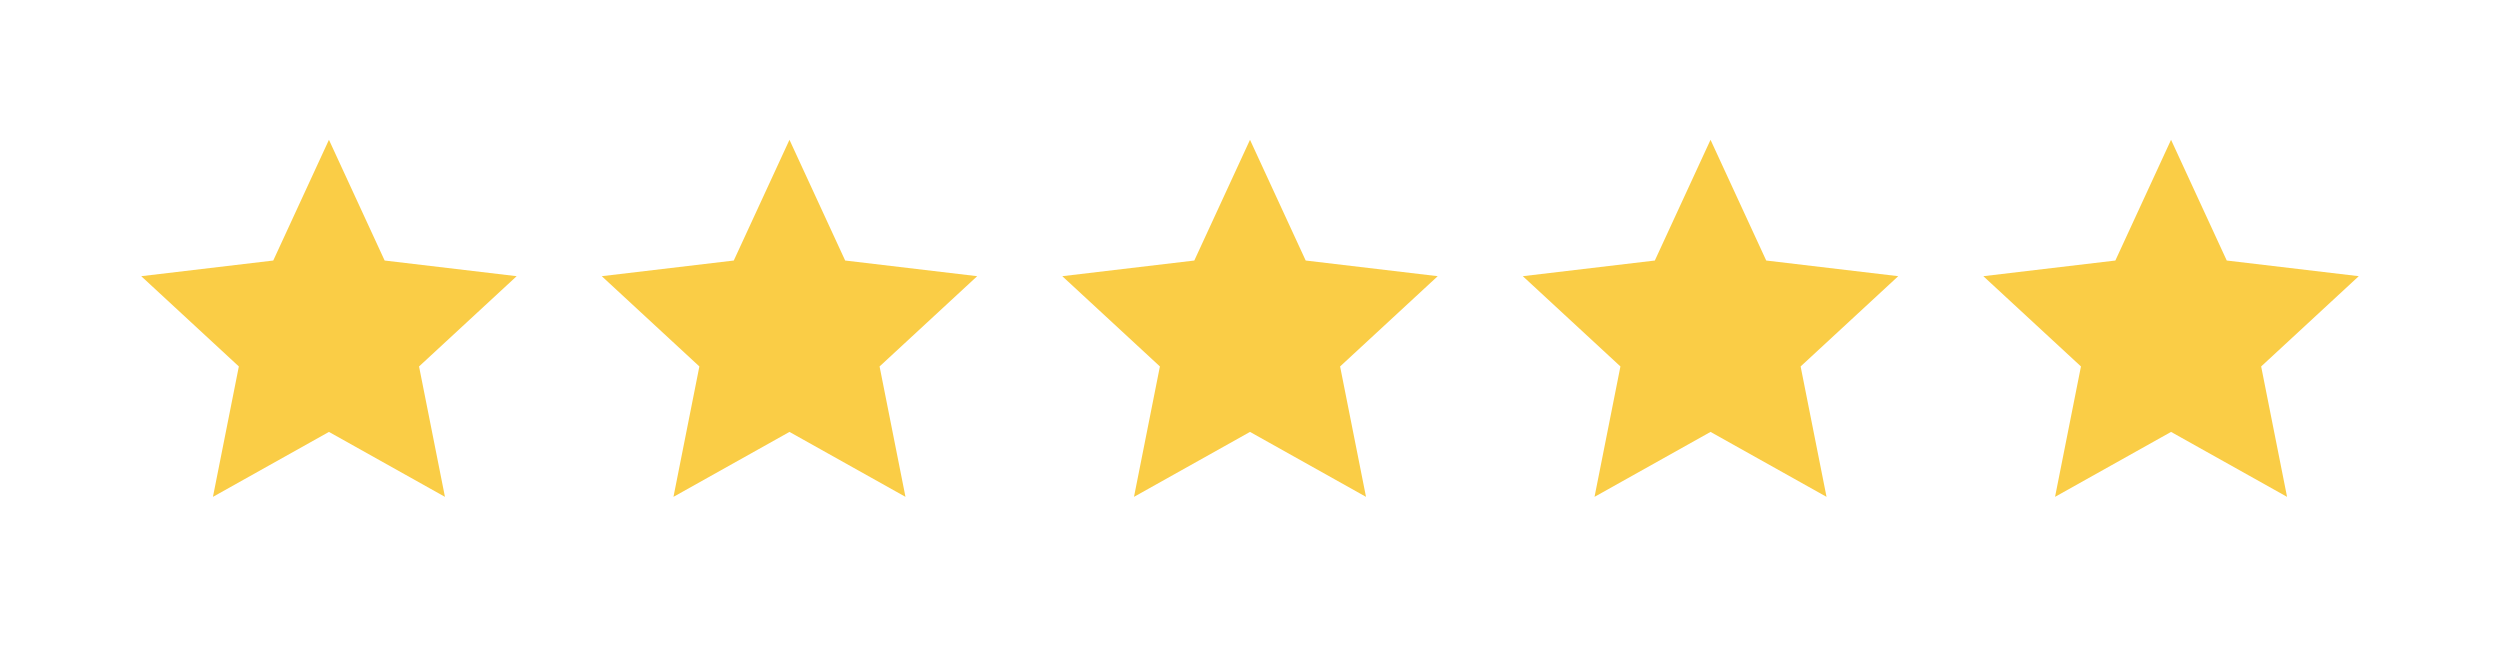
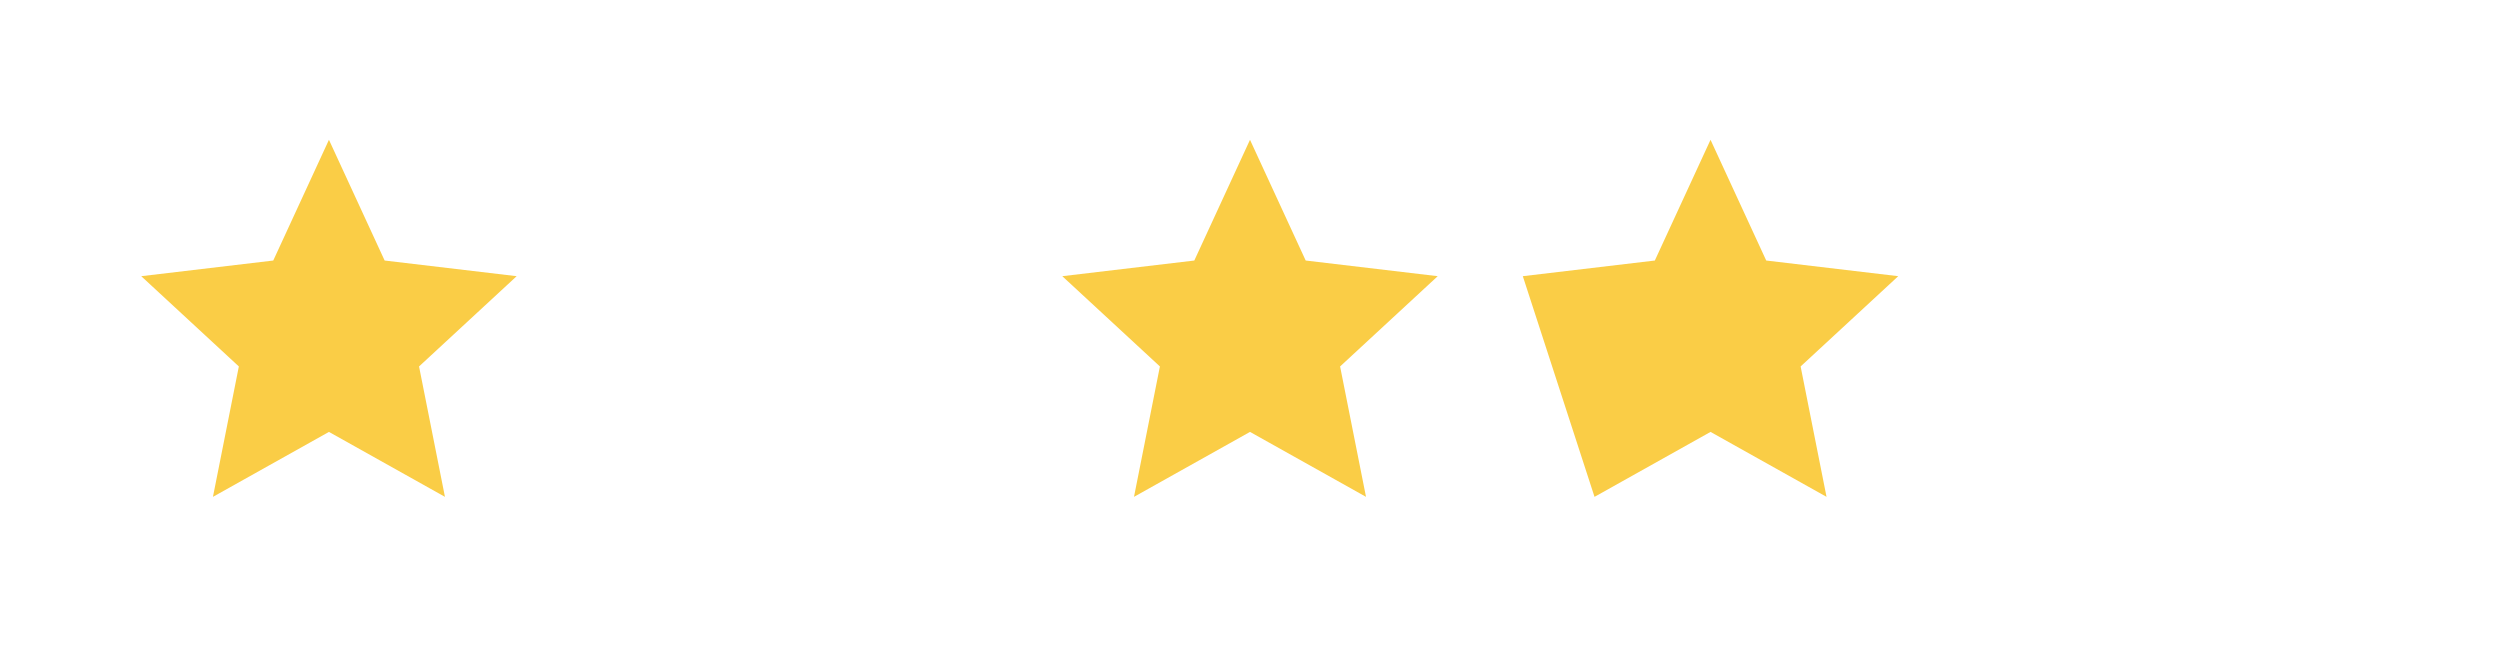
<svg xmlns="http://www.w3.org/2000/svg" width="152" height="40" viewBox="0 0 152 40" fill="none">
  <path d="M20 26.26L12.947 30.208L14.522 22.28L8.587 16.792L16.614 15.84L20 8.5L23.386 15.84L31.413 16.792L25.478 22.28L27.053 30.208L20 26.26Z" fill="#FACD46" />
-   <path d="M48 26.26L40.947 30.208L42.522 22.28L36.587 16.792L44.614 15.84L48 8.5L51.386 15.84L59.413 16.792L53.478 22.28L55.053 30.208L48 26.26Z" fill="#FACD46" />
  <path d="M76 26.26L68.947 30.208L70.522 22.28L64.587 16.792L72.614 15.84L76 8.5L79.386 15.84L87.413 16.792L81.478 22.28L83.053 30.208L76 26.26Z" fill="#FACD46" />
-   <path d="M104 26.26L96.947 30.208L98.522 22.28L92.587 16.792L100.614 15.84L104 8.5L107.386 15.84L115.413 16.792L109.478 22.28L111.053 30.208L104 26.26Z" fill="#FACD46" />
-   <path d="M132 26.26L124.947 30.208L126.522 22.28L120.587 16.792L128.614 15.84L132 8.5L135.386 15.84L143.413 16.792L137.478 22.28L139.053 30.208L132 26.26Z" fill="#FACD46" />
+   <path d="M104 26.26L96.947 30.208L92.587 16.792L100.614 15.84L104 8.5L107.386 15.84L115.413 16.792L109.478 22.28L111.053 30.208L104 26.26Z" fill="#FACD46" />
</svg>